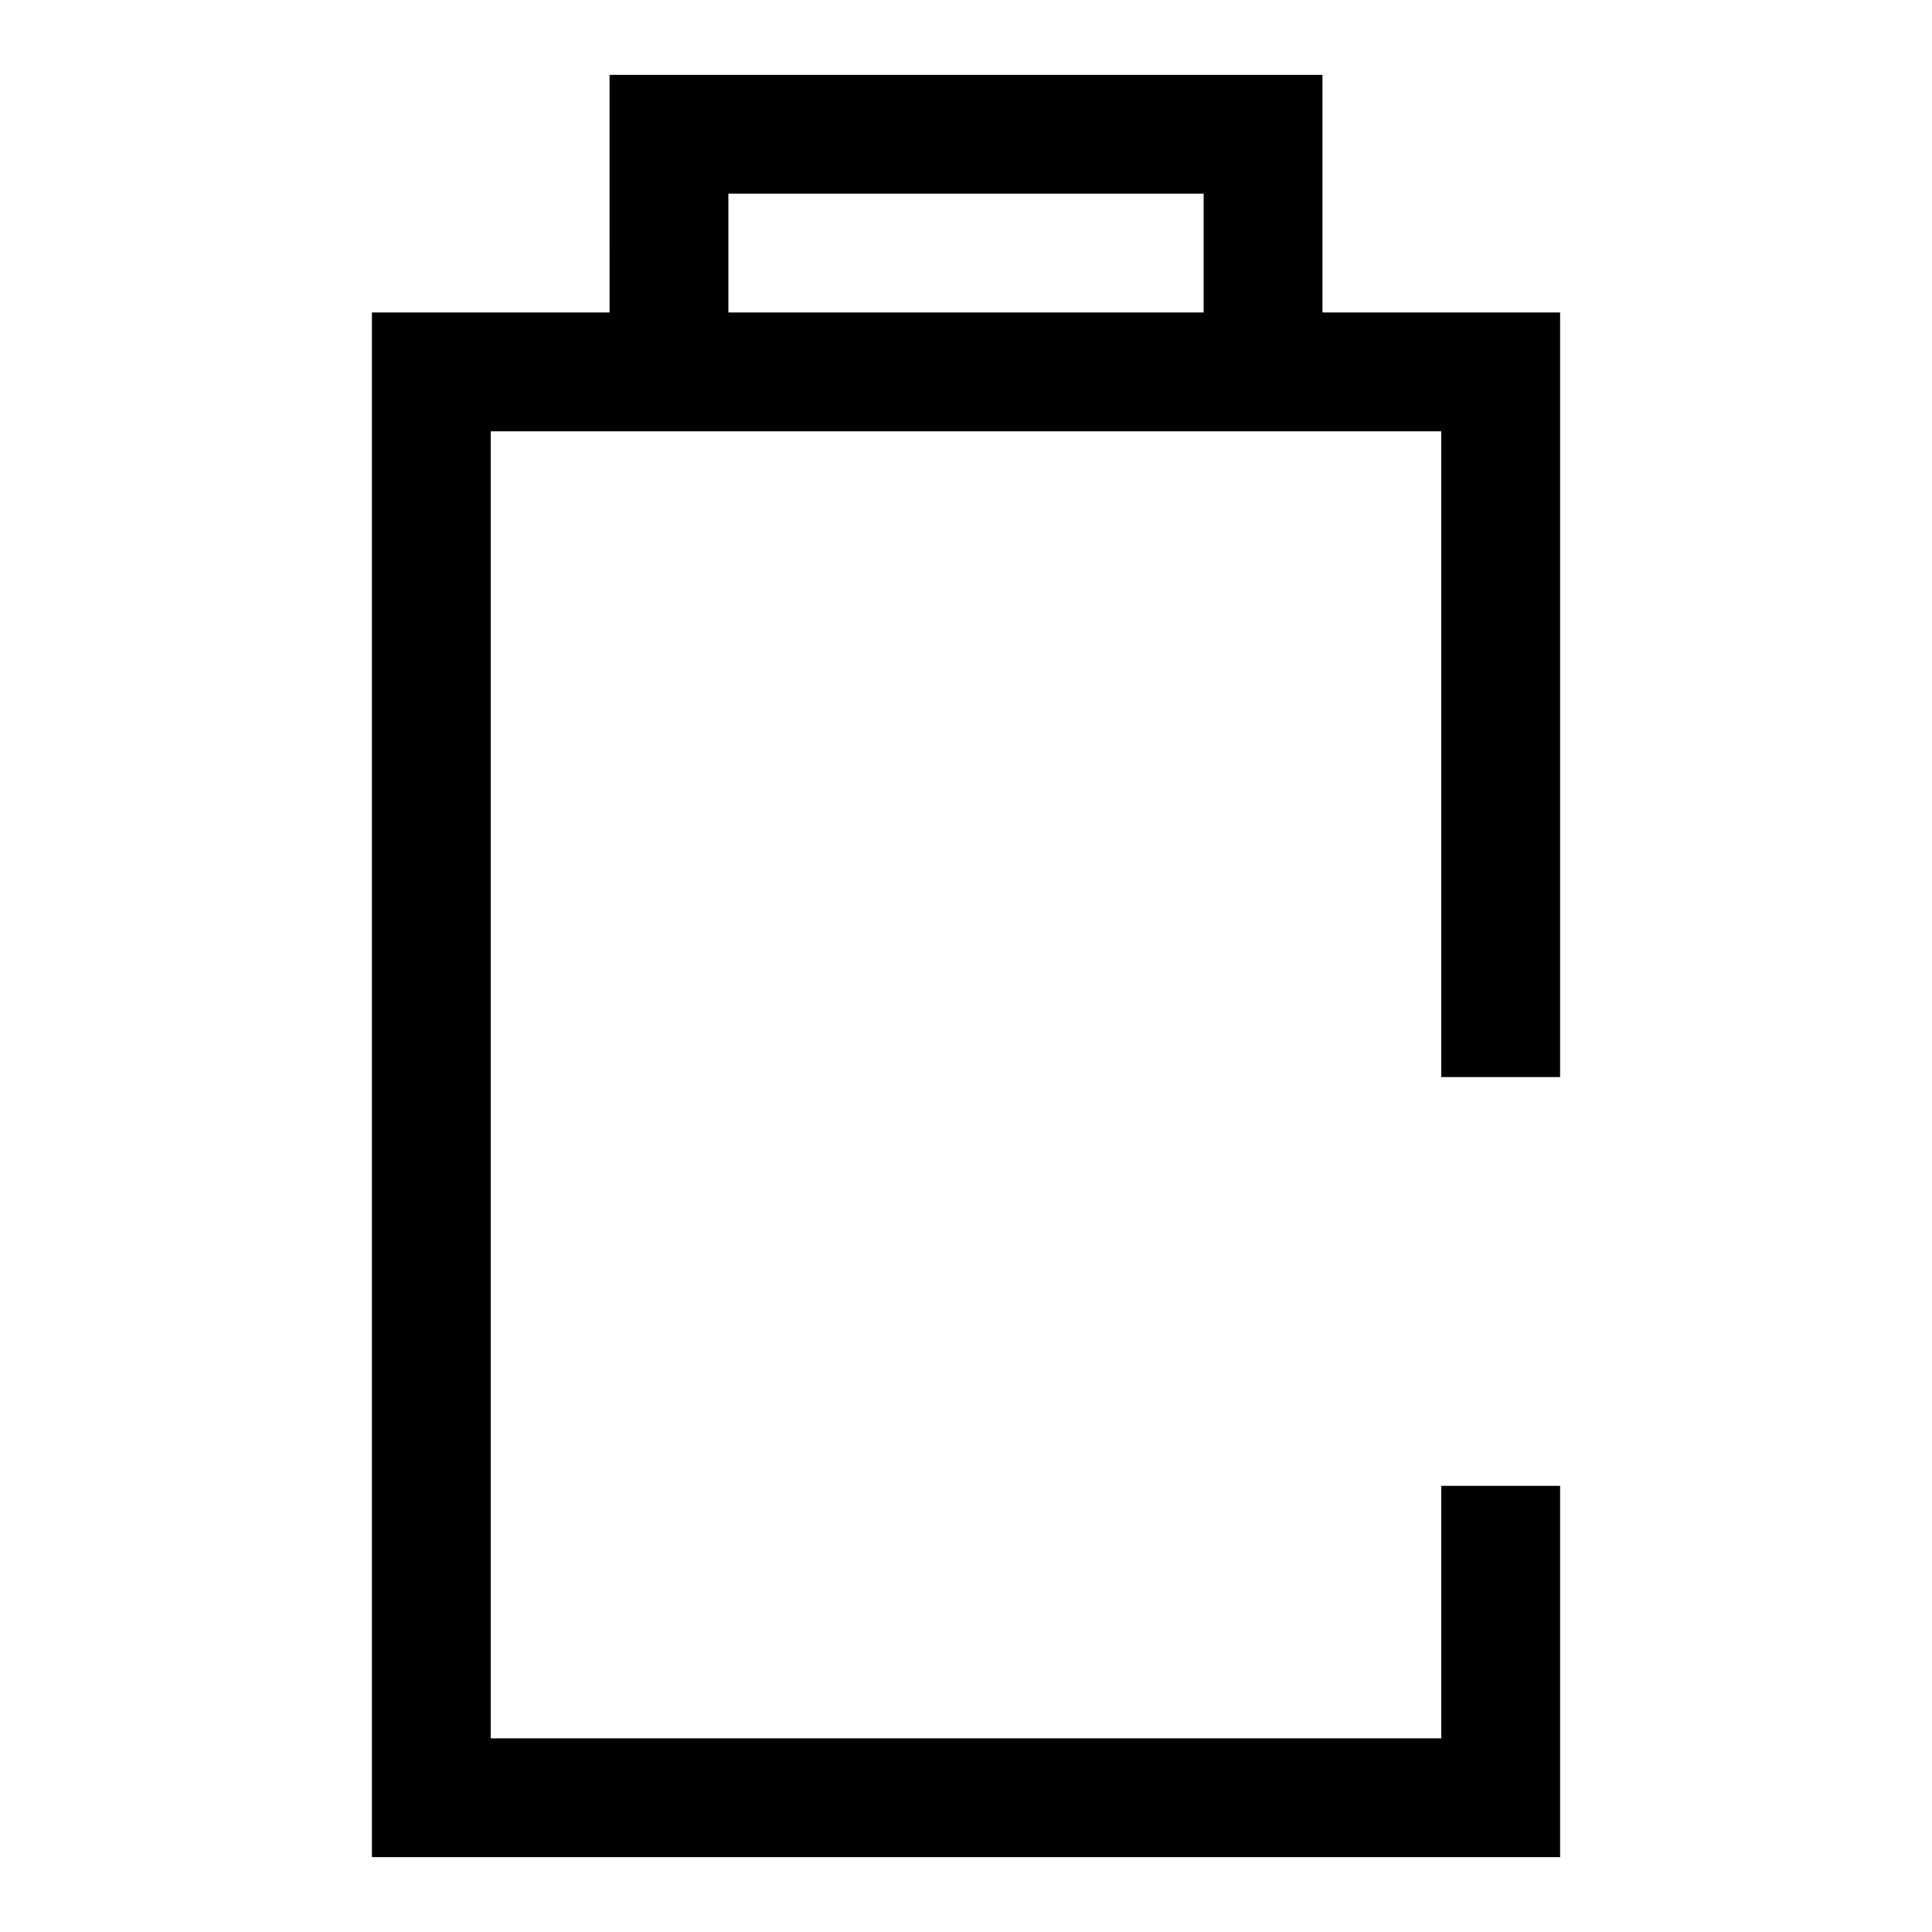
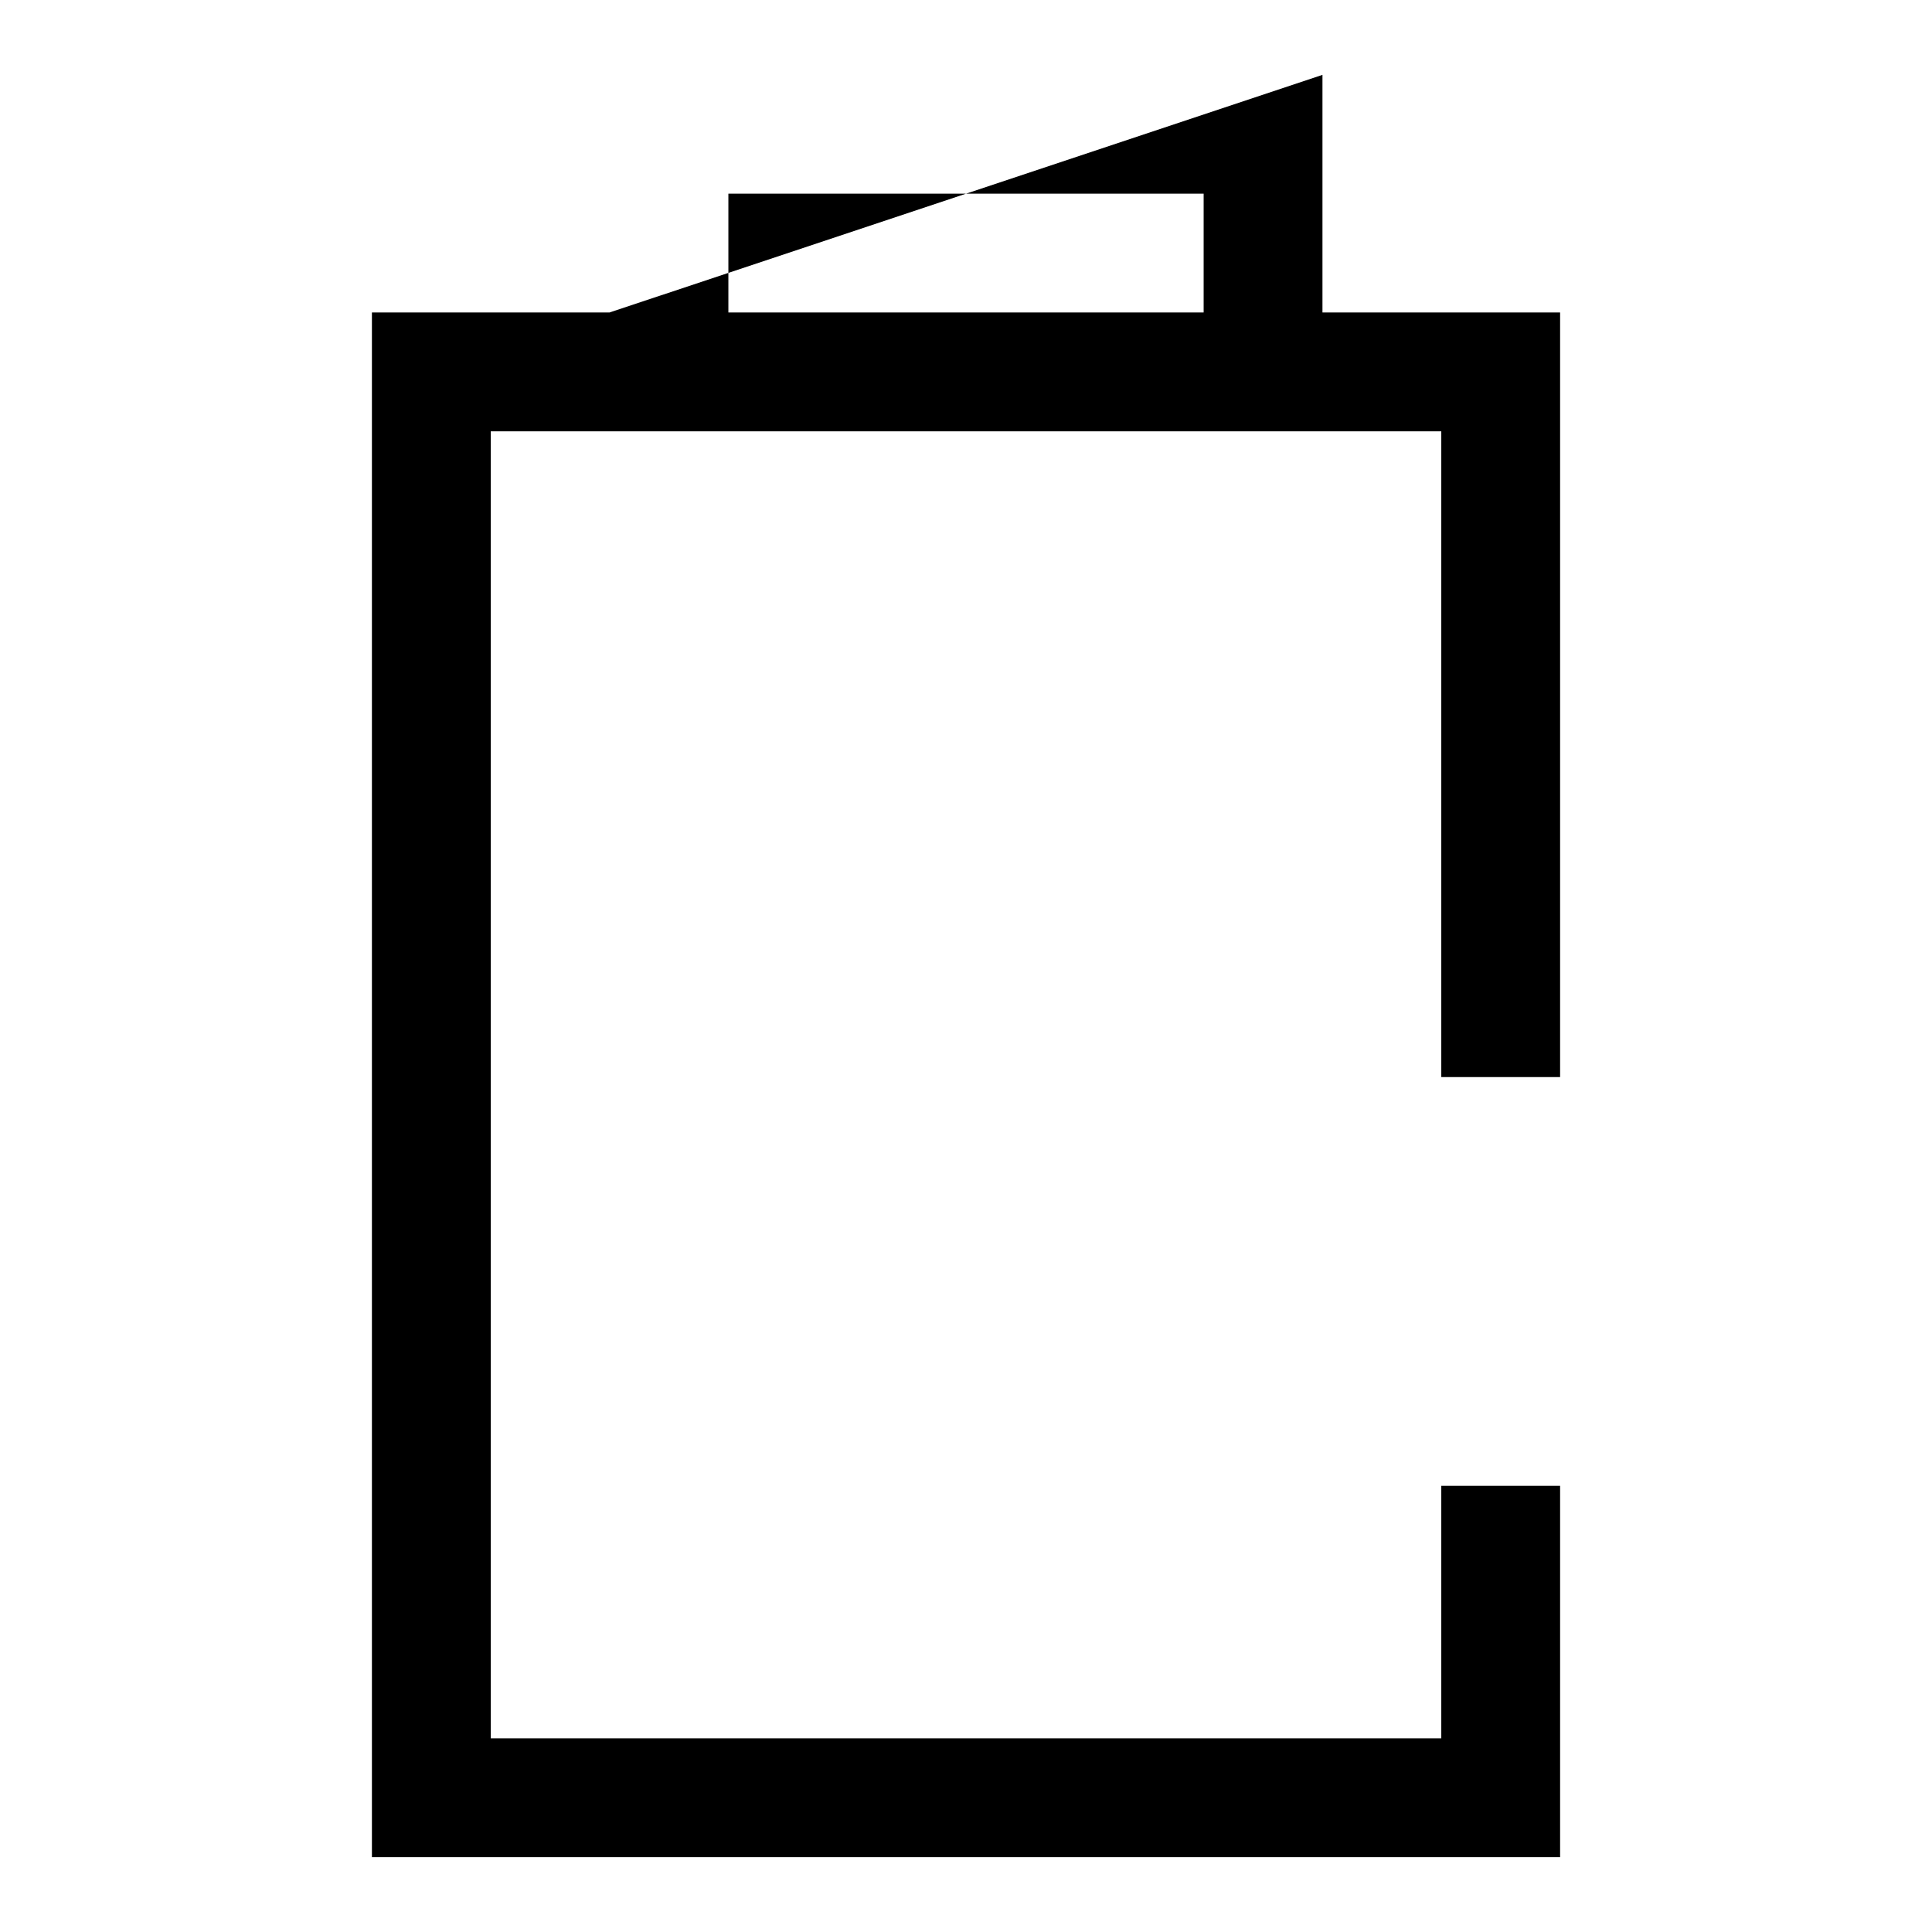
<svg xmlns="http://www.w3.org/2000/svg" fill="#000000" width="800px" height="800px" version="1.1" viewBox="144 144 512 512">
-   <path d="m305.54 226.81h-62.977v409.35h314.88v-98.402h-31.488v66.914h-251.9v-346.37h251.9v171.14h31.488v-202.63h-62.977v-62.977h-188.93zm31.488-31.488h125.95v31.488h-125.95z" />
+   <path d="m305.54 226.81h-62.977v409.35h314.88v-98.402h-31.488v66.914h-251.9v-346.37h251.9v171.14h31.488v-202.63h-62.977v-62.977zm31.488-31.488h125.95v31.488h-125.95z" />
</svg>